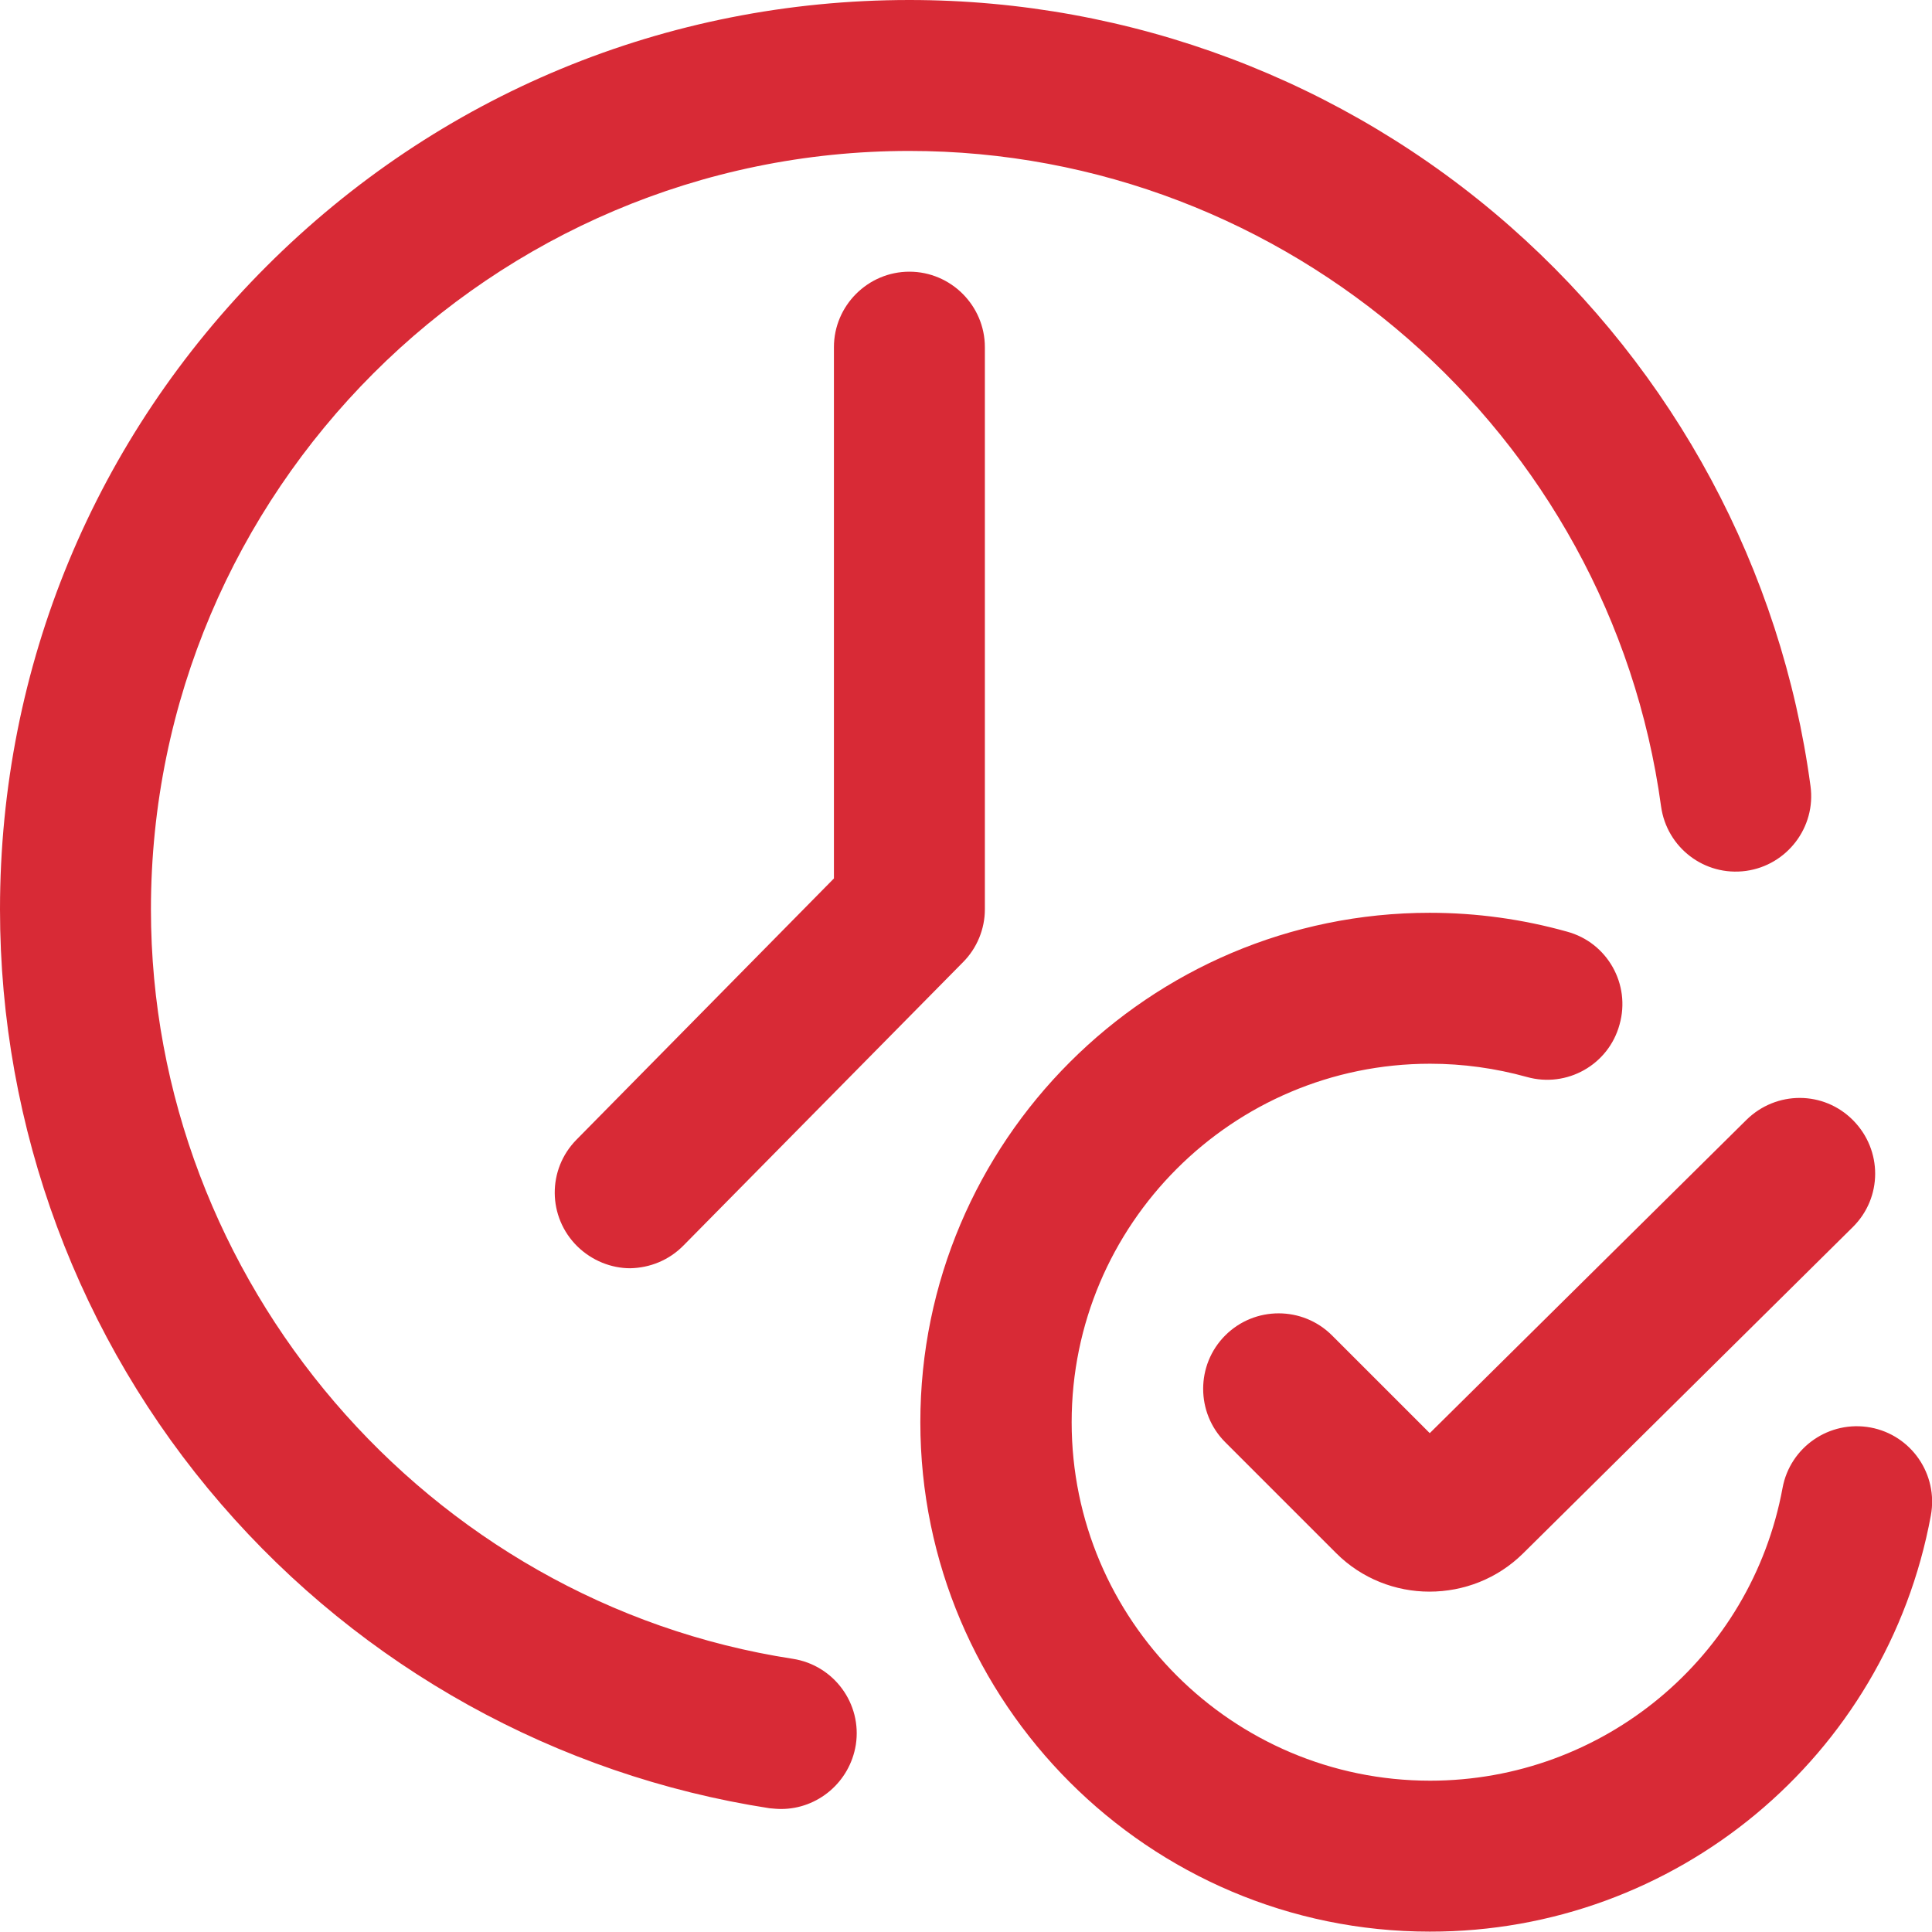
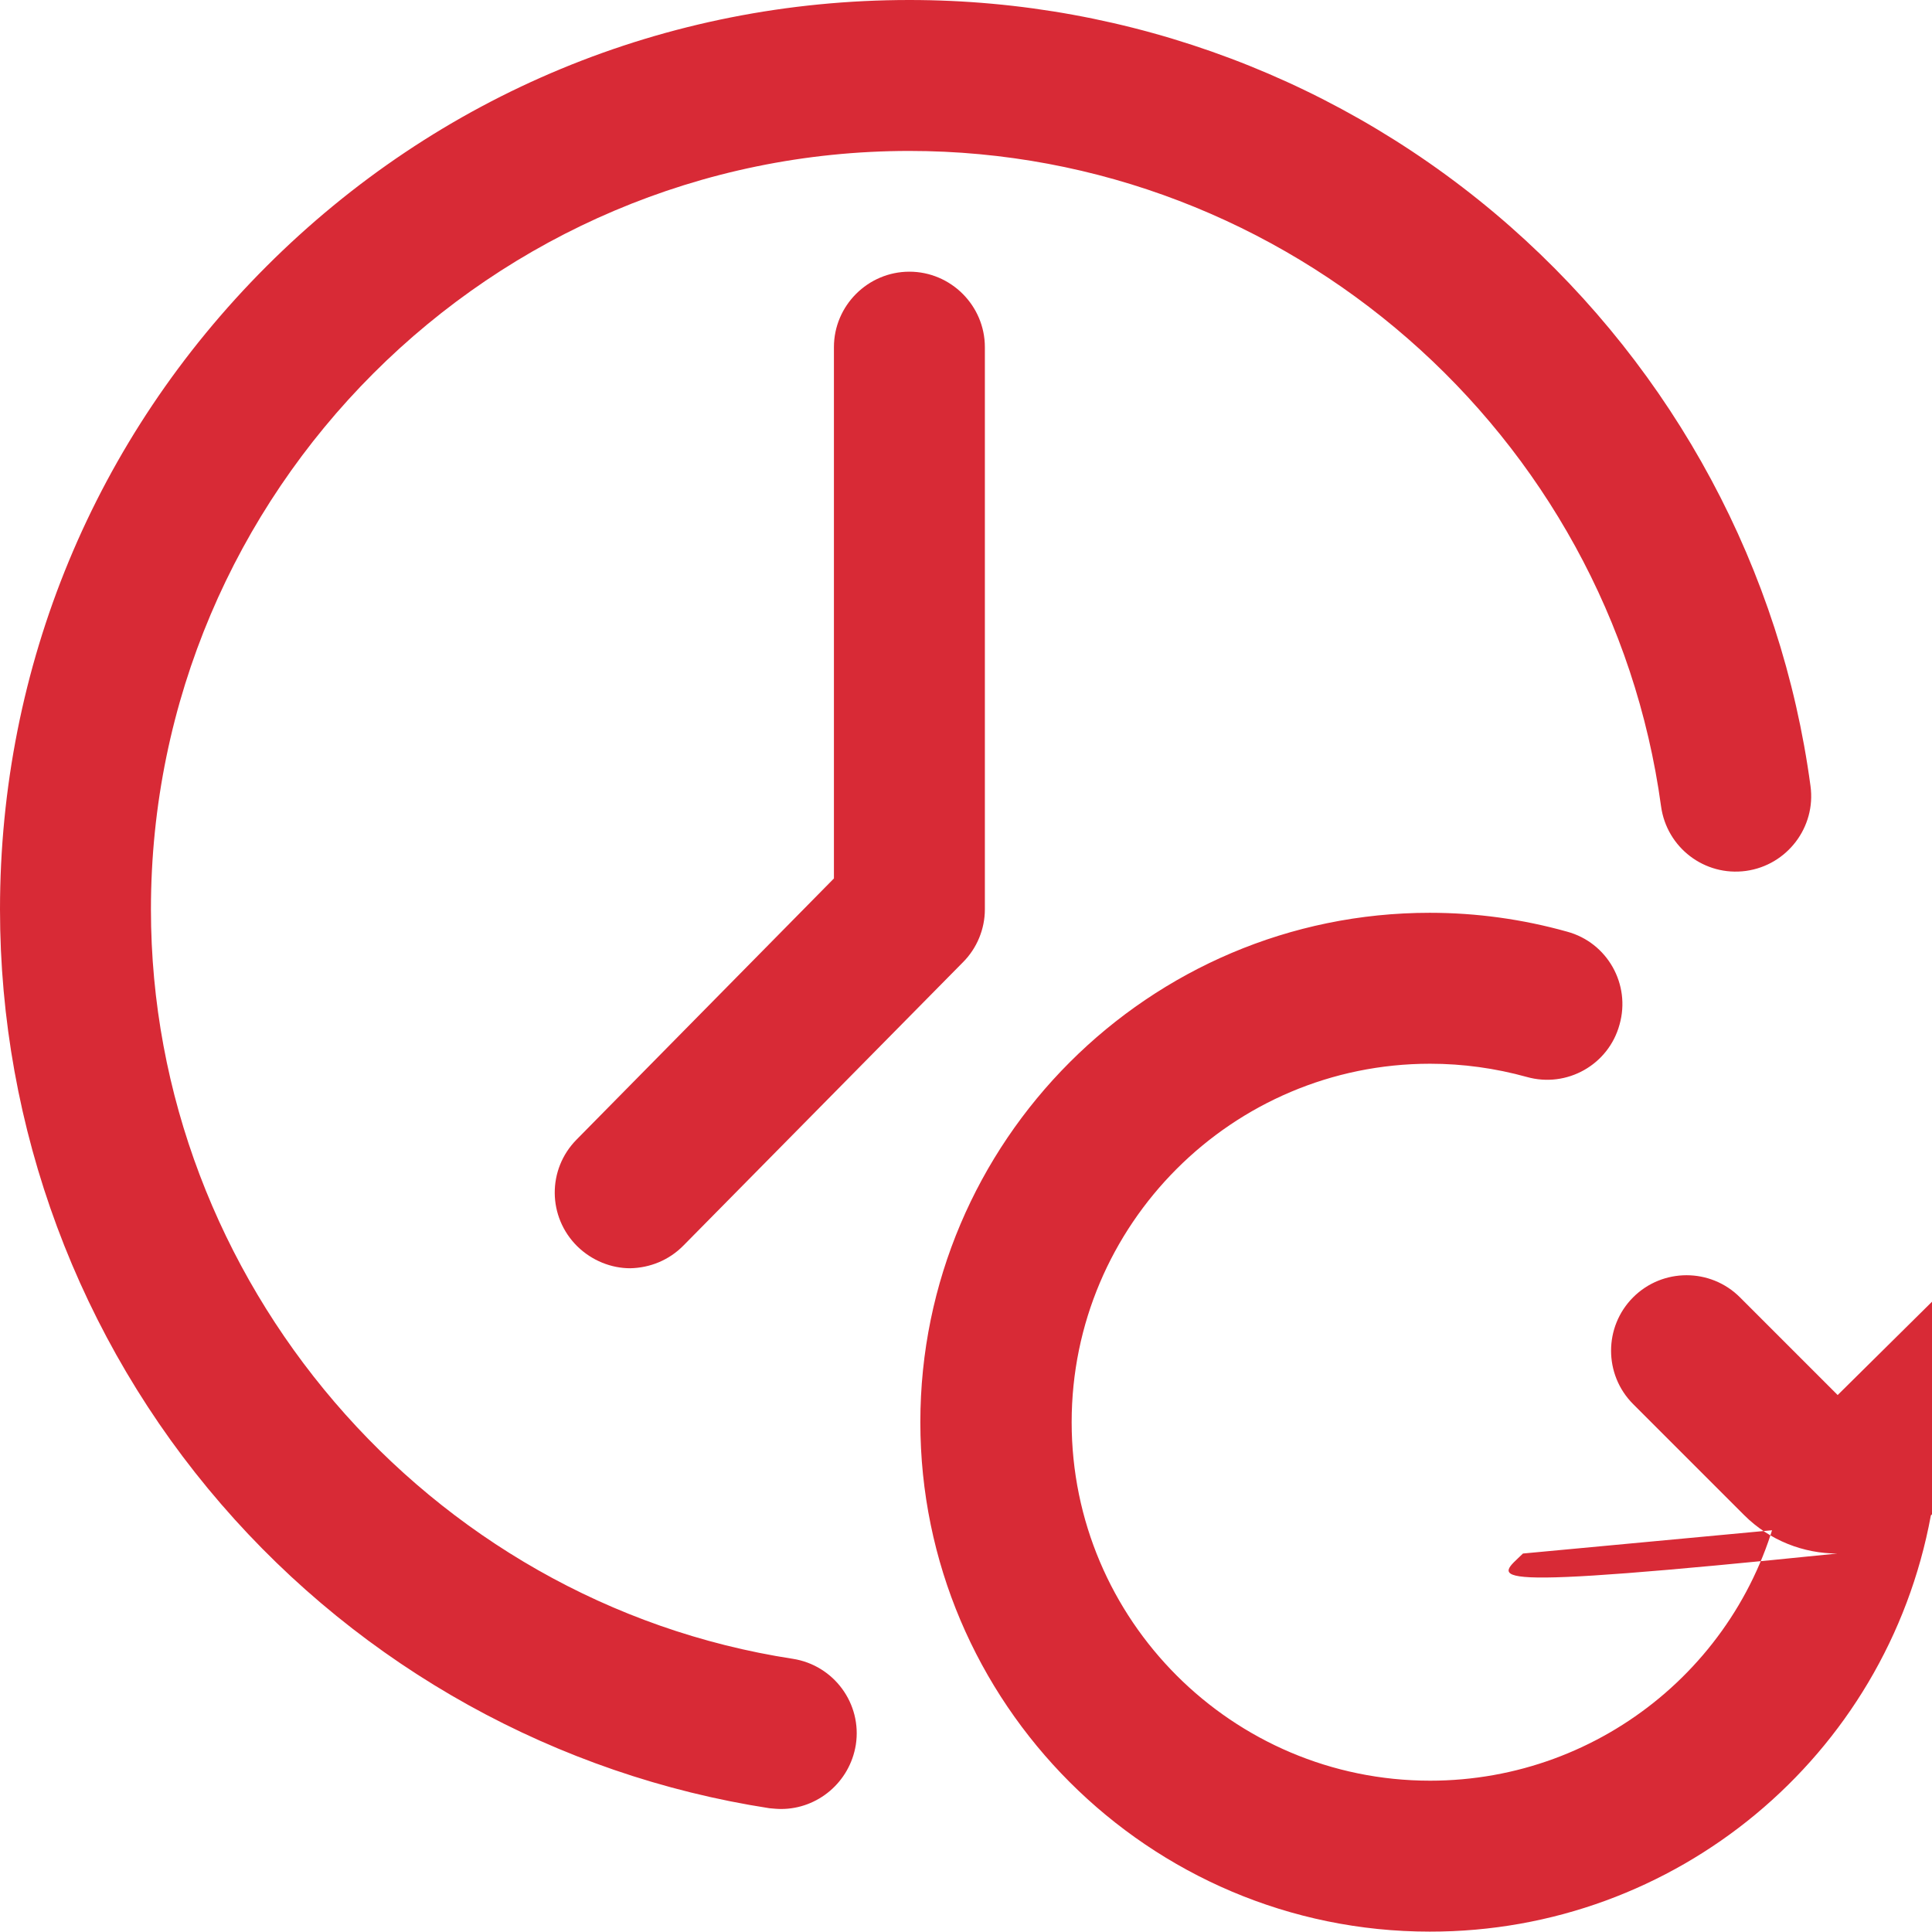
<svg xmlns="http://www.w3.org/2000/svg" version="1.1" id="Layer_1" x="0px" y="0px" viewBox="0 0 512 512" style="enable-background:new 0 0 512 512;" xml:space="preserve">
  <style type="text/css">
	.st0{fill:#D82A36;}
</style>
-   <path class="st0" d="M207,479.4c-1,0-2-0.1-3.1-0.2c-56.3-8.7-107.9-37.3-145.3-80.6C20.8,354.9,0,298.9,0,241  c0-64.4,25.1-124.9,70.6-170.4S176.6,0,241,0c58.7,0,115.2,21.3,159.2,60c43.6,38.4,71.9,91,79.6,148.3c1.5,10.9-6.2,21-17.1,22.5  c-11,1.5-21-6.2-22.5-17.1C426.7,114.7,341.1,40,241,40C130.2,40,40,130.2,40,241c0,98.3,73.1,183.7,170.1,198.6  c10.9,1.7,18.4,11.9,16.7,22.8C225.2,472.3,216.7,479.4,207,479.4z M181.2,330l74-75c3.7-3.7,5.8-8.8,5.8-14V92c0-11-9-20-20-20  c-11,0-20,9-20,20v140.8L152.8,302c-7.8,7.9-7.7,20.5,0.2,28.3c3.9,3.8,9,5.8,14,5.8C172.2,336,177.3,334,181.2,330L181.2,330z   M511.7,401.6c2-10.9-5.2-21.3-16-23.3c-10.9-2-21.3,5.2-23.3,16c-8.3,45-47.6,77.6-93.4,77.6c-52.4,0-95-42.6-95-95s42.6-95,95-95  c8.7,0,17.3,1.2,25.6,3.5c10.6,3,21.7-3.2,24.6-13.9c3-10.6-3.2-21.7-13.9-24.6c-11.8-3.3-24-5-36.4-5c-74.4,0-135,60.6-135,135  s60.6,135,135,135C444,512,499.9,465.6,511.7,401.6L511.7,401.6z M403.6,411.7l87.4-86.5c7.9-7.8,7.9-20.4,0.1-28.3  c-7.8-7.9-20.4-7.9-28.3-0.1l-83.9,83l-25.9-25.9c-7.8-7.8-20.5-7.8-28.3,0s-7.8,20.5,0,28.3l29.4,29.4c6.8,6.8,15.8,10.2,24.7,10.2  C387.9,421.8,396.8,418.4,403.6,411.7L403.6,411.7z" />
+   <path class="st0" d="M207,479.4c-1,0-2-0.1-3.1-0.2c-56.3-8.7-107.9-37.3-145.3-80.6C20.8,354.9,0,298.9,0,241  c0-64.4,25.1-124.9,70.6-170.4S176.6,0,241,0c58.7,0,115.2,21.3,159.2,60c43.6,38.4,71.9,91,79.6,148.3c1.5,10.9-6.2,21-17.1,22.5  c-11,1.5-21-6.2-22.5-17.1C426.7,114.7,341.1,40,241,40C130.2,40,40,130.2,40,241c0,98.3,73.1,183.7,170.1,198.6  c10.9,1.7,18.4,11.9,16.7,22.8C225.2,472.3,216.7,479.4,207,479.4z M181.2,330l74-75c3.7-3.7,5.8-8.8,5.8-14V92c0-11-9-20-20-20  c-11,0-20,9-20,20v140.8L152.8,302c-7.8,7.9-7.7,20.5,0.2,28.3c3.9,3.8,9,5.8,14,5.8C172.2,336,177.3,334,181.2,330L181.2,330z   M511.7,401.6c2-10.9-5.2-21.3-16-23.3c-10.9-2-21.3,5.2-23.3,16c-8.3,45-47.6,77.6-93.4,77.6c-52.4,0-95-42.6-95-95s42.6-95,95-95  c8.7,0,17.3,1.2,25.6,3.5c10.6,3,21.7-3.2,24.6-13.9c3-10.6-3.2-21.7-13.9-24.6c-11.8-3.3-24-5-36.4-5c-74.4,0-135,60.6-135,135  s60.6,135,135,135C444,512,499.9,465.6,511.7,401.6L511.7,401.6z l87.4-86.5c7.9-7.8,7.9-20.4,0.1-28.3  c-7.8-7.9-20.4-7.9-28.3-0.1l-83.9,83l-25.9-25.9c-7.8-7.8-20.5-7.8-28.3,0s-7.8,20.5,0,28.3l29.4,29.4c6.8,6.8,15.8,10.2,24.7,10.2  C387.9,421.8,396.8,418.4,403.6,411.7L403.6,411.7z" />
</svg>